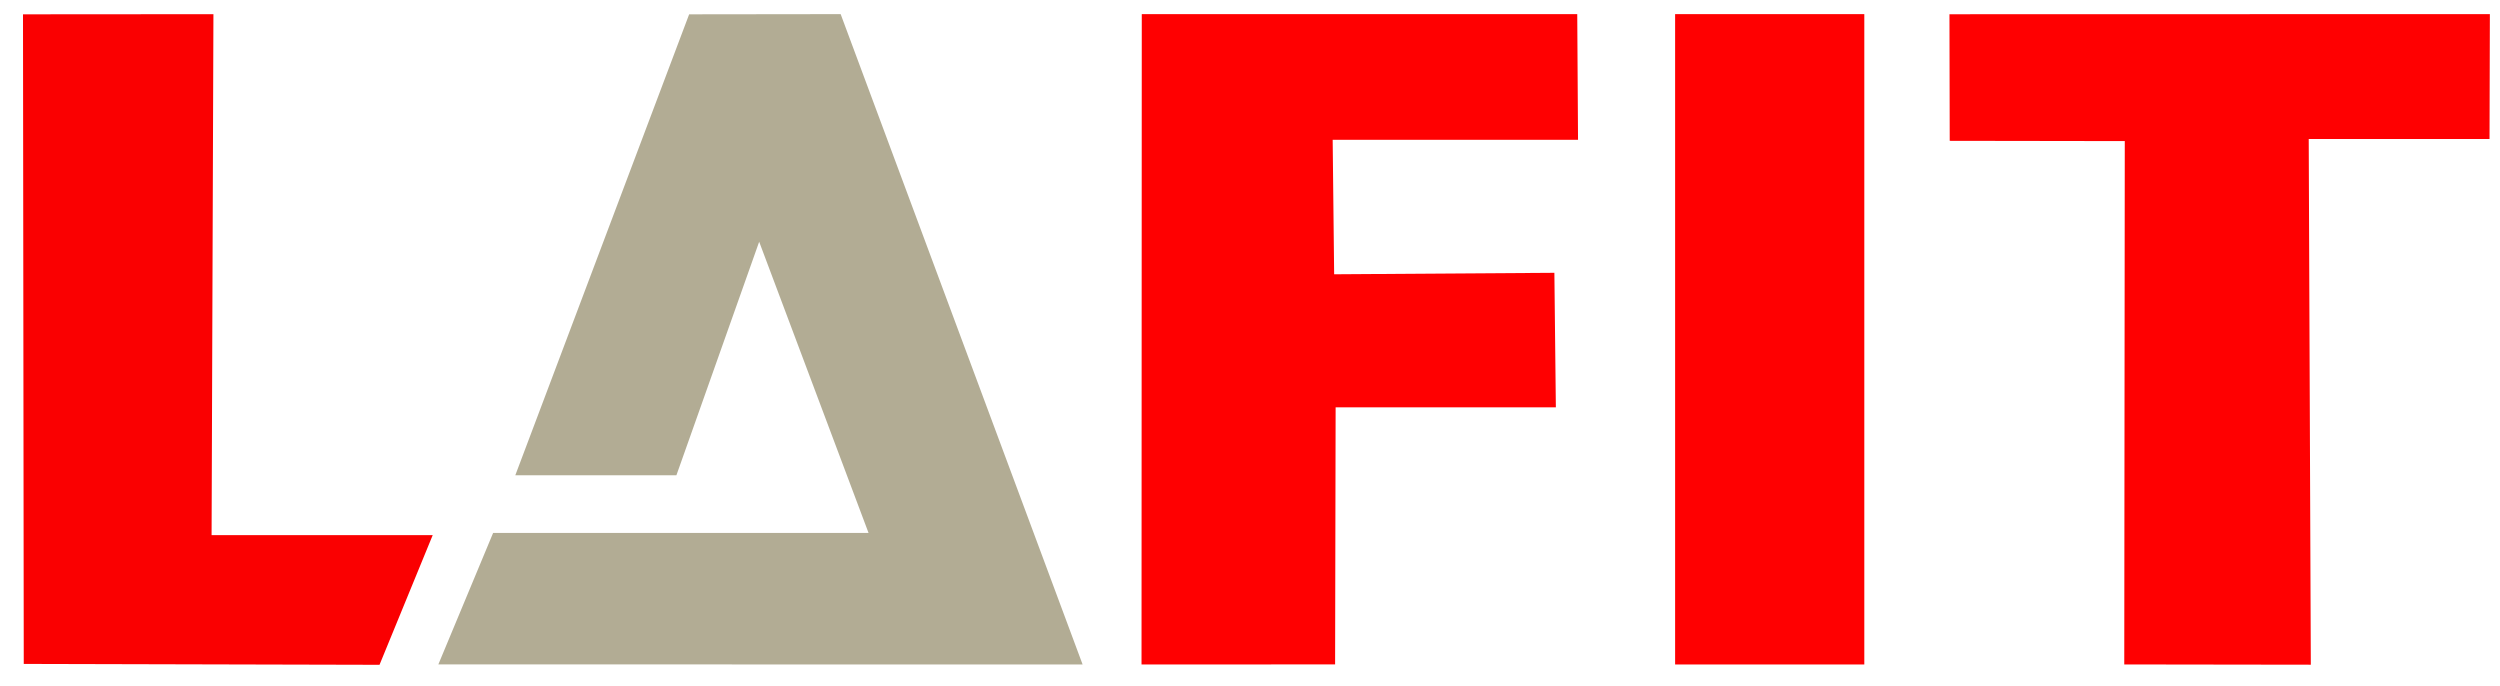
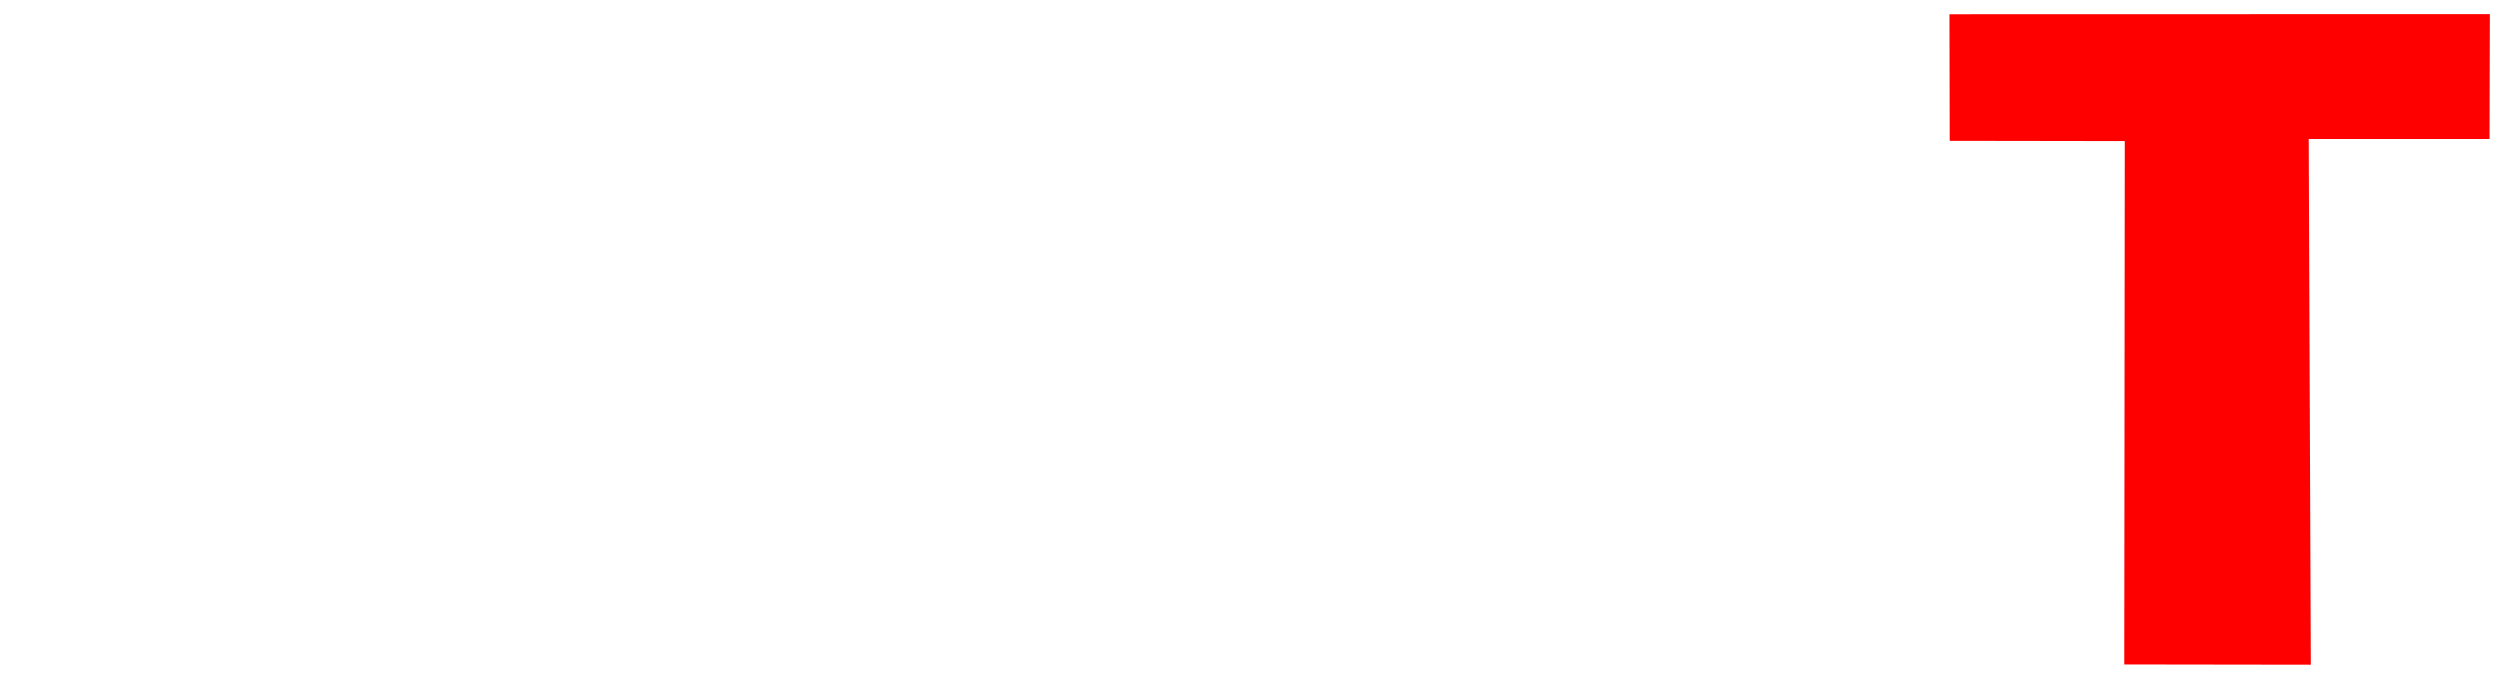
<svg xmlns="http://www.w3.org/2000/svg" xmlns:ns1="http://www.inkscape.org/namespaces/inkscape" xmlns:ns2="http://sodipodi.sourceforge.net/DTD/sodipodi-0.dtd" width="59.669mm" height="16.364mm" viewBox="0 0 211.425 57.983" id="svg2" version="1.1" ns1:version="0.91 r13725" ns2:docname="Logo-Lafit.svg">
  <defs id="defs4" />
  <ns2:namedview id="base" pagecolor="#ffffff" bordercolor="#666666" borderopacity="1.0" ns1:pageopacity="0.0" ns1:pageshadow="2" ns1:zoom="4" ns1:cx="88.965971" ns1:cy="8.2481322" ns1:document-units="px" ns1:current-layer="layer1" showgrid="false" showguides="false" ns1:window-width="1920" ns1:window-height="1017" ns1:window-x="1912" ns1:window-y="-8" ns1:window-maximized="1" ns1:guide-bbox="true" fit-margin-top="0" fit-margin-left="0" fit-margin-right="0" fit-margin-bottom="0">
    <ns1:grid type="xygrid" id="grid4157" originx="-225.921" originy="-598.212" />
  </ns2:namedview>
  <g ns1:label="Ebene 1" ns1:groupmode="layer" id="layer1" transform="translate(-225.921,-396.167)">
-     <rect style="fill:none;fill-opacity:1;stroke:none;stroke-width:0.471;stroke-linejoin:miter;stroke-miterlimit:4;stroke-dasharray:none;stroke-opacity:1" id="rect4158" width="211.425" height="57.983" x="225.921" y="396.167" />
-     <path style="fill:#fa0001;fill-opacity:1;fill-rule:evenodd;stroke:none;stroke-width:1px;stroke-linecap:butt;stroke-linejoin:miter;stroke-opacity:1" d="m 227.865,397.378 16.105,-0.012 -0.156,44.057 18.701,0 -4.499,10.967 -30.087,-0.075 z" id="path4147" ns1:connector-curvature="0" ns2:nodetypes="ccccccc" />
-     <path style="fill:#b2ac94;fill-opacity:1;fill-rule:evenodd;stroke:none;stroke-width:1px;stroke-linecap:butt;stroke-linejoin:miter;stroke-opacity:1" d="m 262.992,452.355 54.485,0.008 -20.462,-55.001 -12.813,0.016 -14.703,38.984 13.625,0 7,-19.75 9.25,24.625 -31.75,0 z" id="path4149" ns1:connector-curvature="0" ns2:nodetypes="cccccccccc" />
-     <path style="fill:#ff0001;fill-opacity:1;fill-rule:evenodd;stroke:none;stroke-width:1px;stroke-linecap:butt;stroke-linejoin:miter;stroke-opacity:1" d="m 322.481,397.364 36.828,0 0.066,10.624 -20.75,0 0.125,11.375 18.625,-0.125 0.125,11.375 -18.625,0 -0.044,21.743 -16.371,0.007 z" id="path4151" ns1:connector-curvature="0" ns2:nodetypes="ccccccccccc" />
-     <rect style="fill:#ff0001;fill-opacity:1;stroke:none;stroke-width:0.471;stroke-linejoin:miter;stroke-miterlimit:4;stroke-dasharray:none;stroke-opacity:1" id="rect4153" width="16" height="55" x="367.586" y="397.362" />
    <path style="fill:#ff0001;fill-opacity:1;fill-rule:evenodd;stroke:none;stroke-width:1px;stroke-linecap:butt;stroke-linejoin:miter;stroke-opacity:1" d="m 390.787,397.371 0.022,10.706 14.805,0.022 -0.044,44.26 15.777,0.022 -0.177,-44.459 15.291,0 0.028,-10.562 z" id="path4155" ns1:connector-curvature="0" ns2:nodetypes="ccccccccc" />
  </g>
</svg>